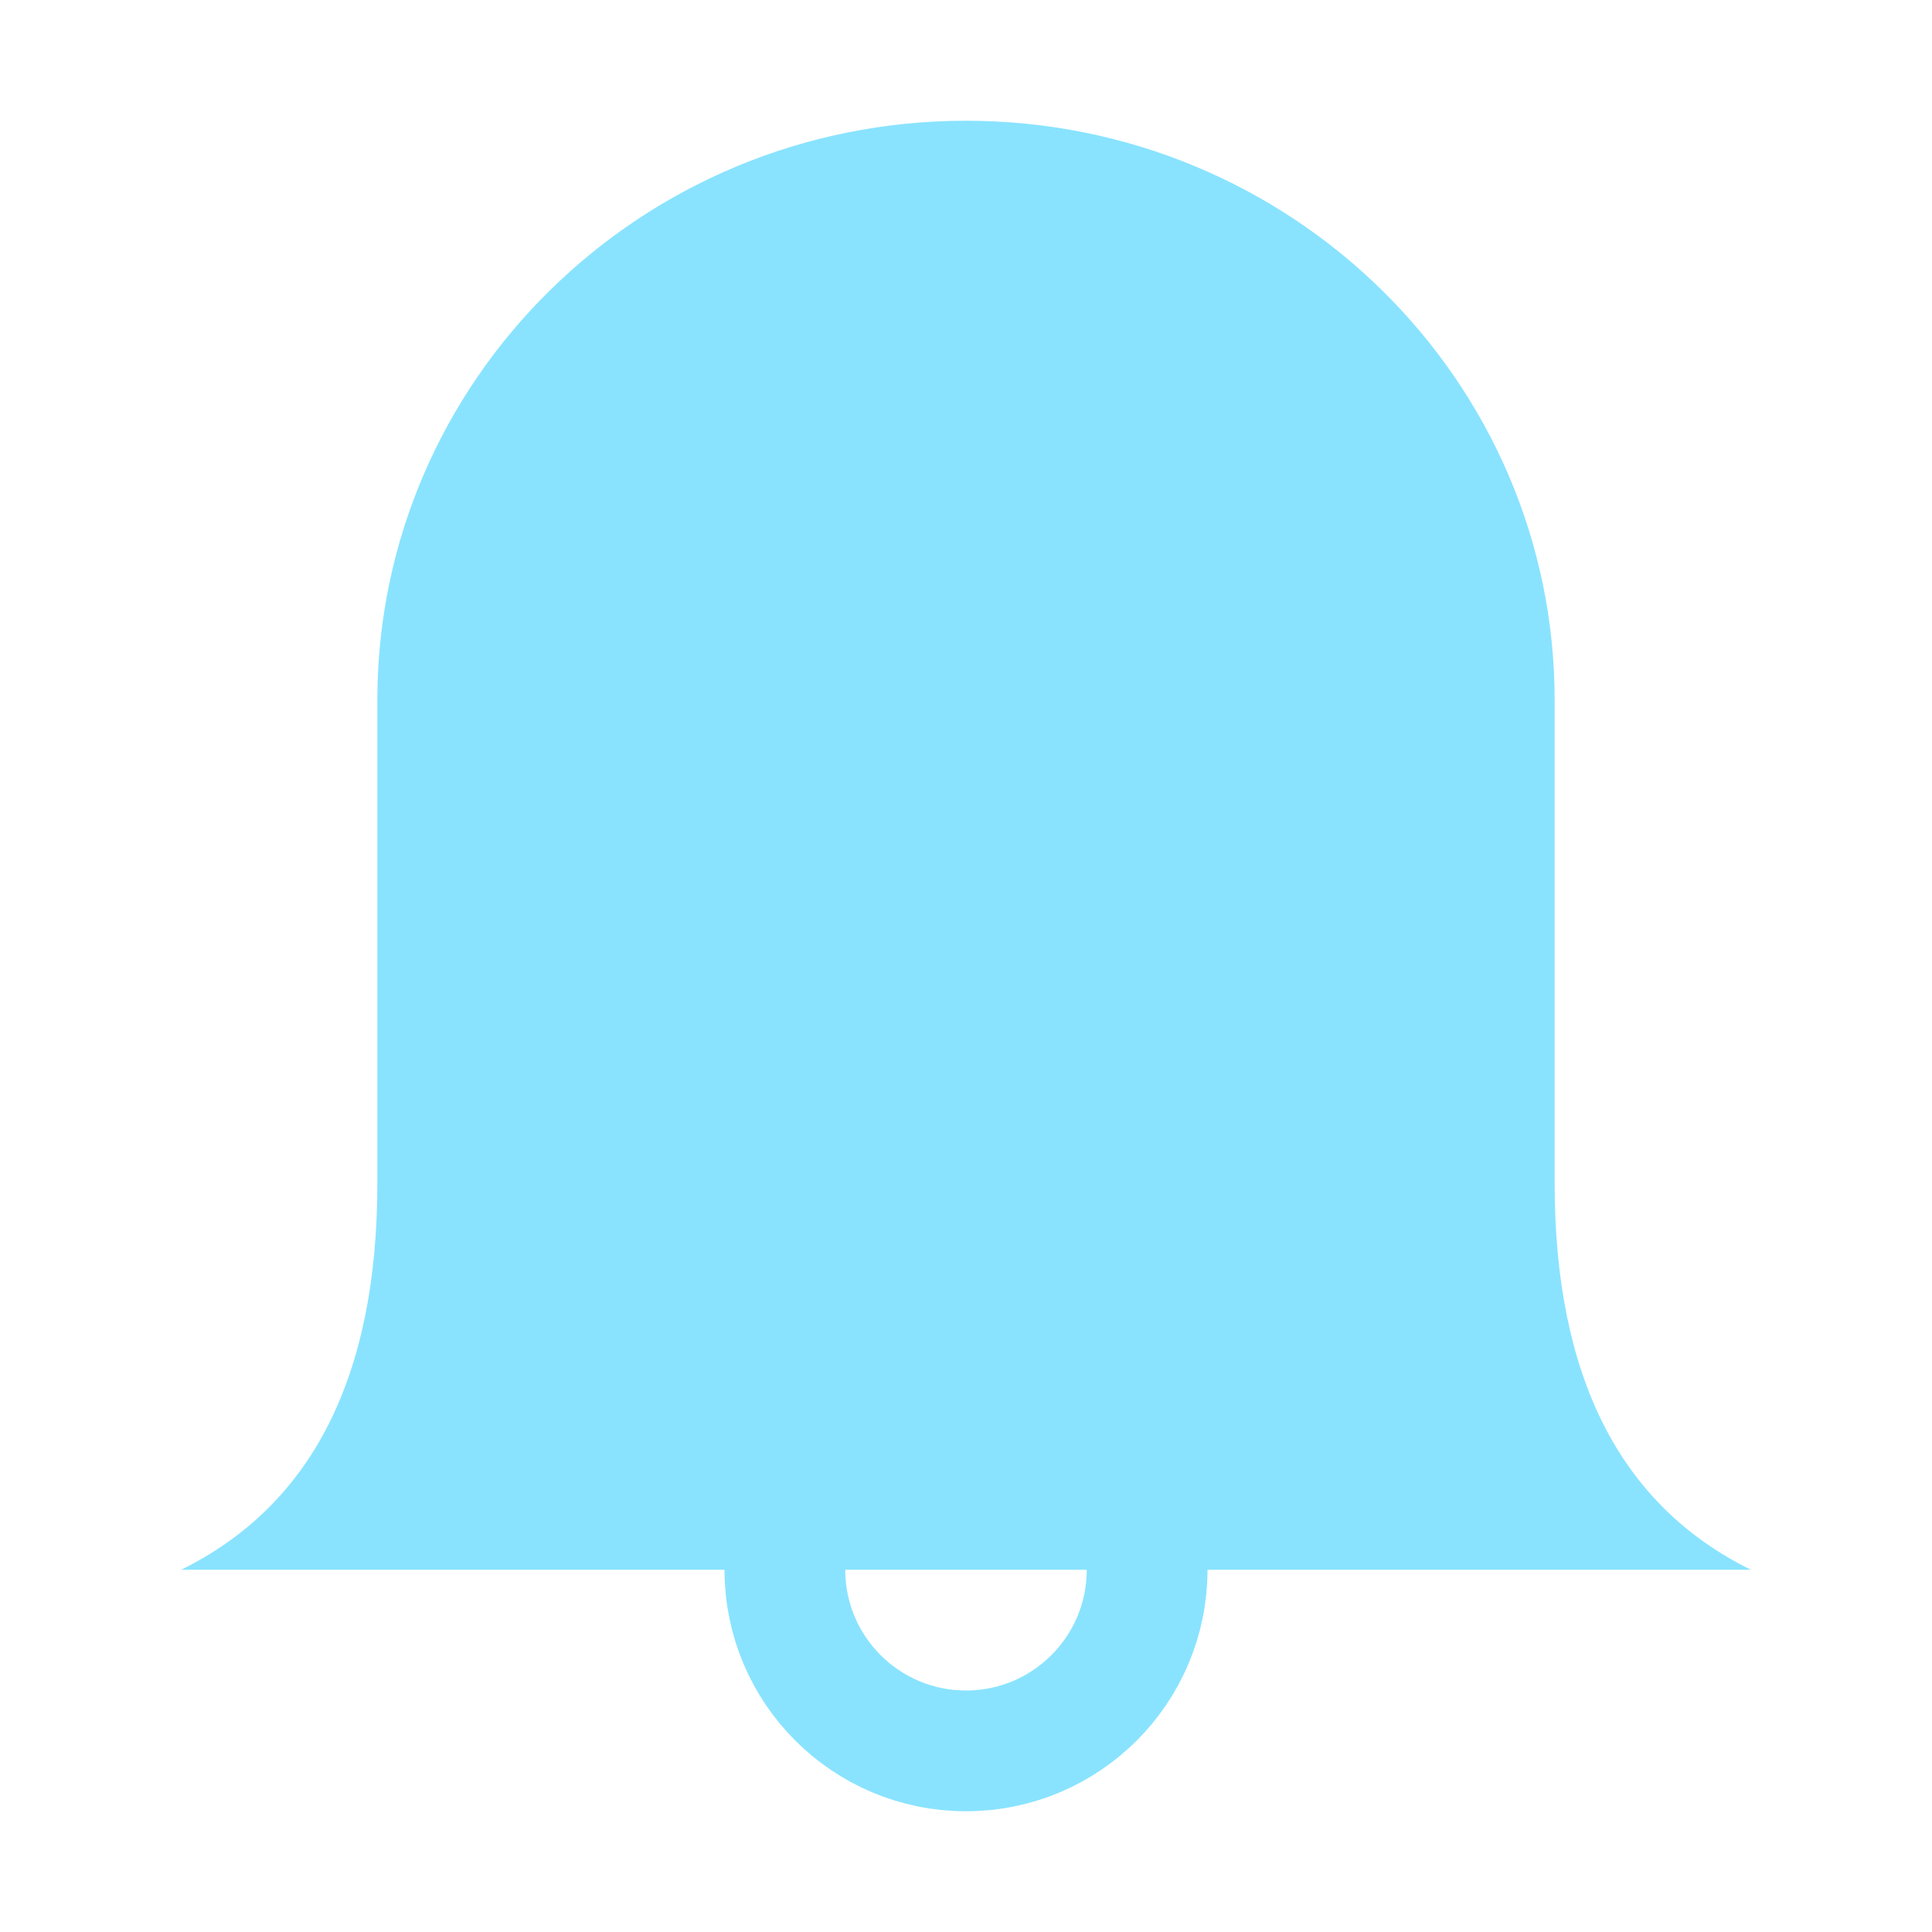
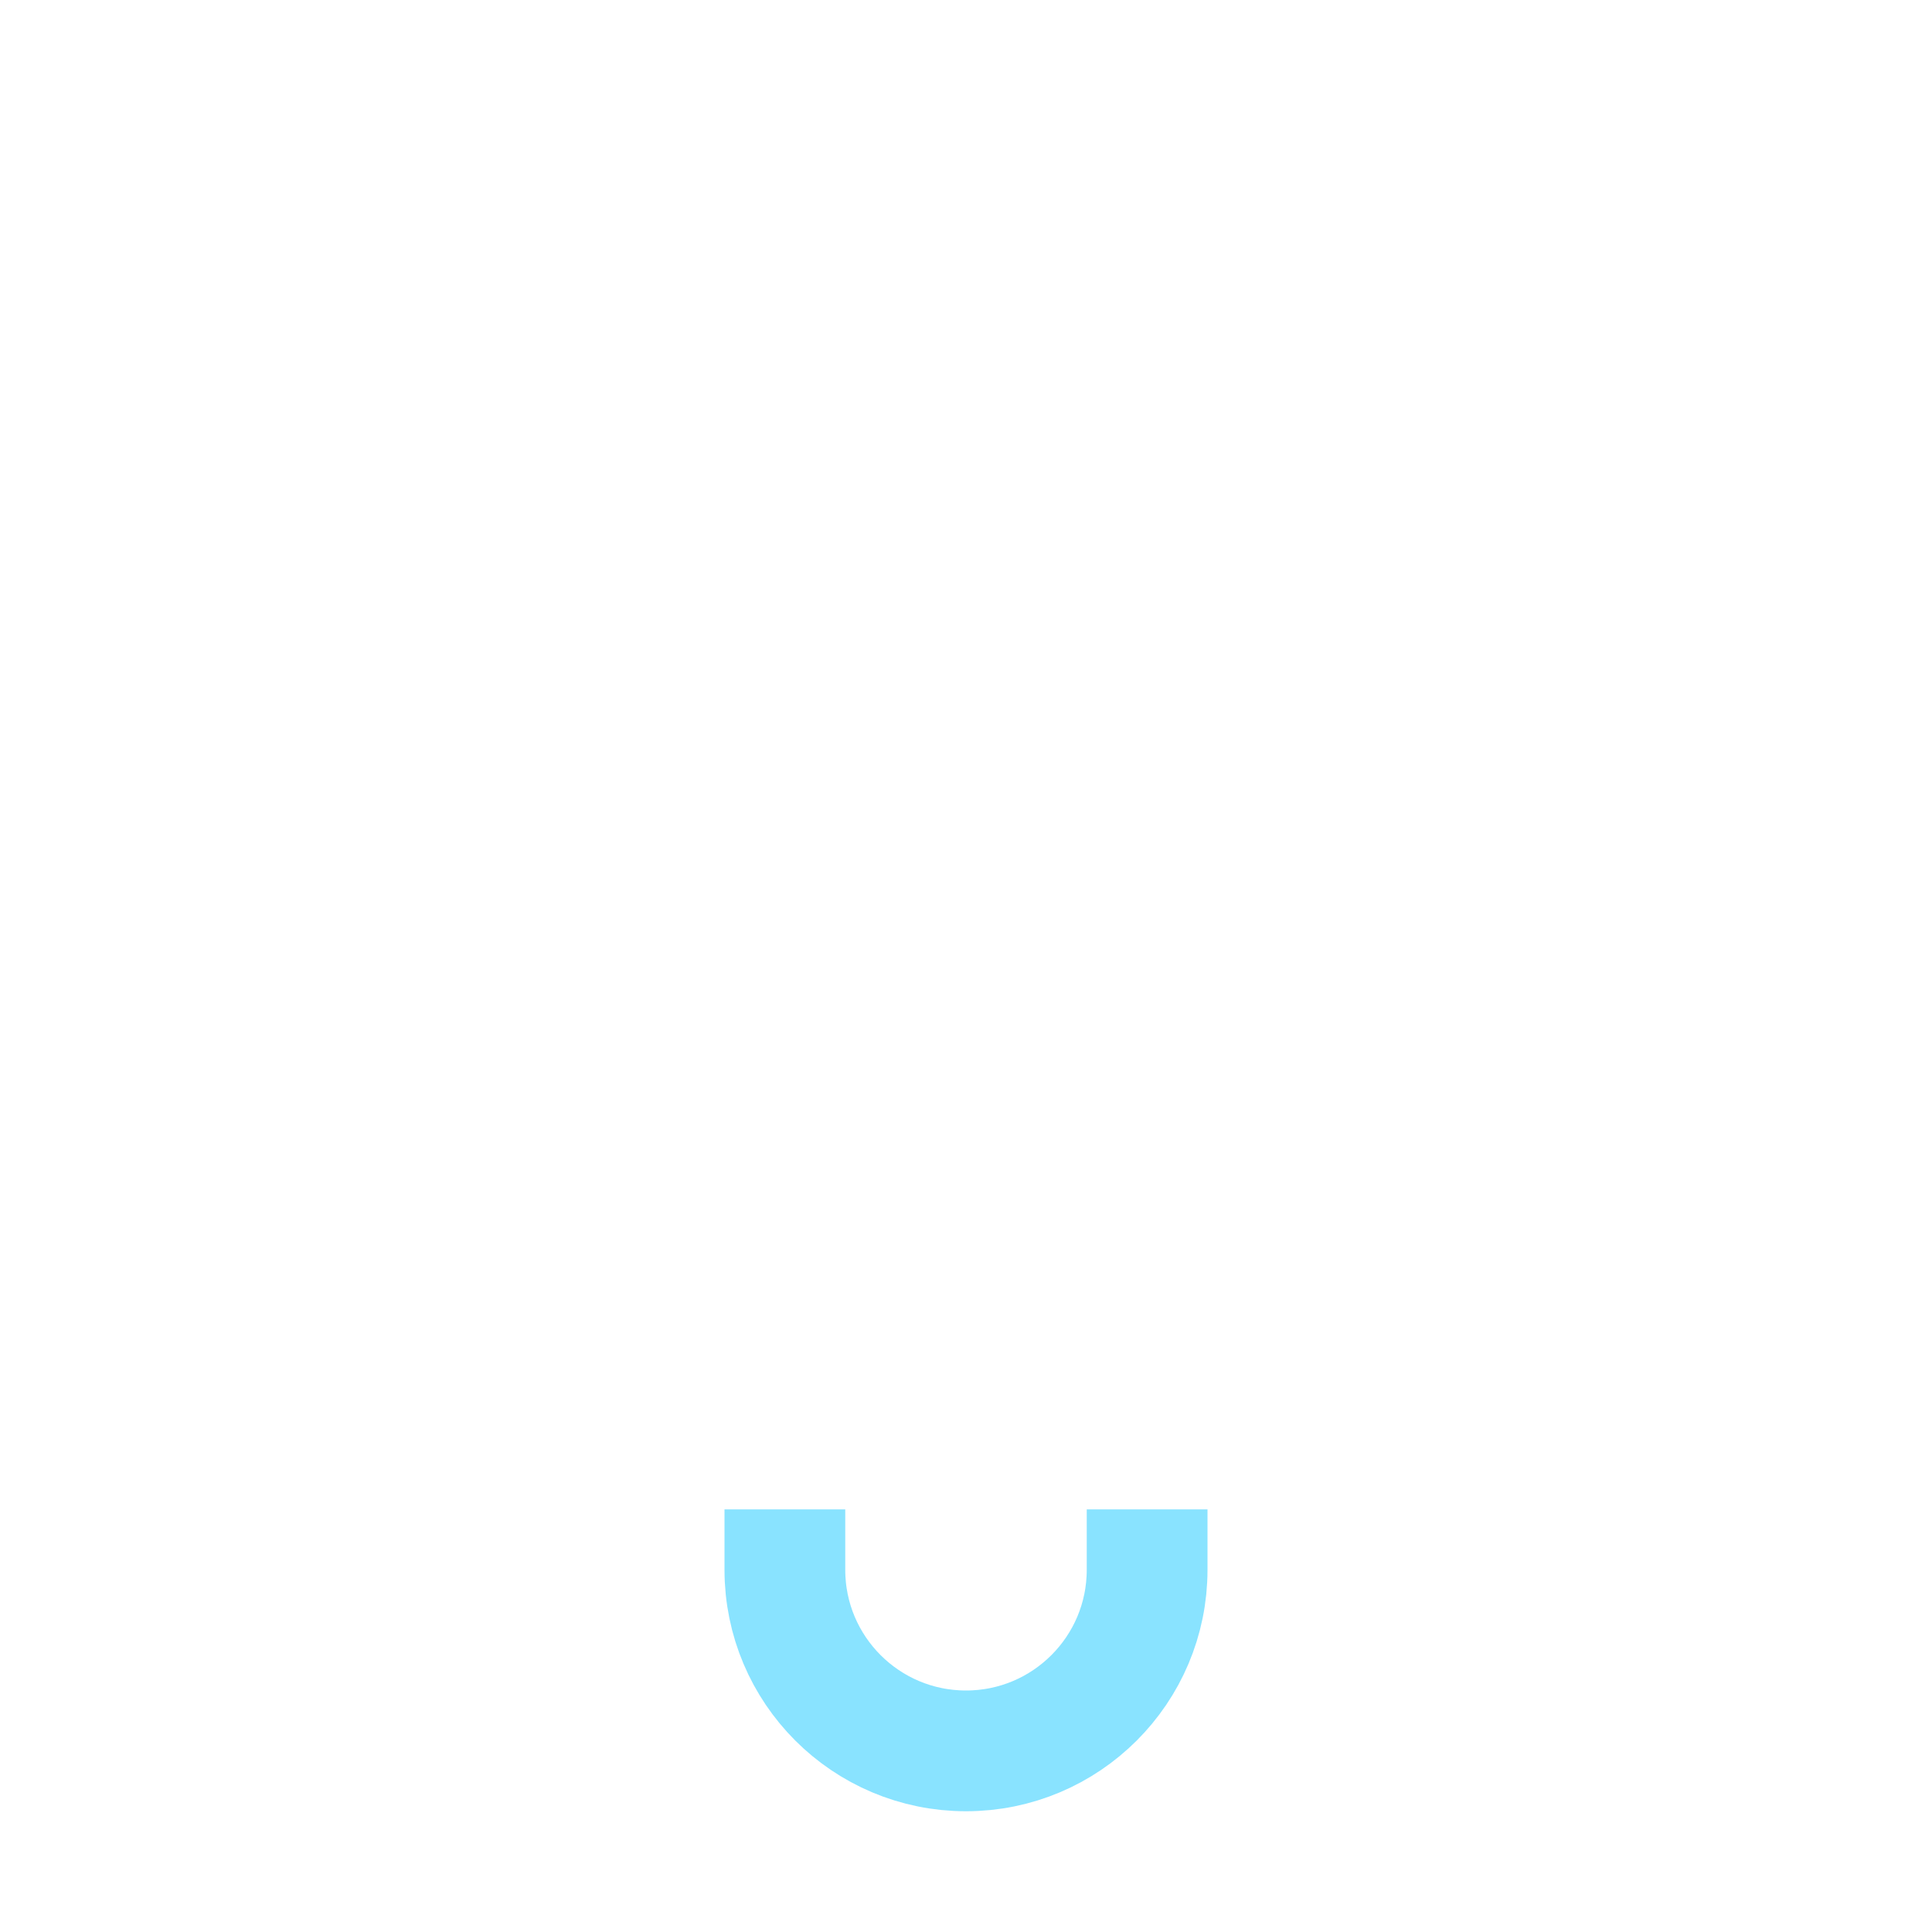
<svg xmlns="http://www.w3.org/2000/svg" width="32" height="32" viewBox="0 0 32 32" fill="none">
-   <path d="M25.75 11.6C25.75 14.267 25.75 16.933 25.75 19.6C25.75 22.8 26.833 24.933 29 26H3C5.167 24.933 6.25 22.8 6.25 19.6C6.25 16.933 6.25 14.267 6.25 11.6C6.25 6.298 10.615 2 16 2C21.385 2 25.75 6.298 25.75 11.6Z" fill="#89E3FF" />
  <path d="M13 26C13 27.657 14.343 29 16 29C17.657 29 19 27.657 19 26" stroke="#89E3FF" stroke-width="2" stroke-linecap="square" />
</svg>